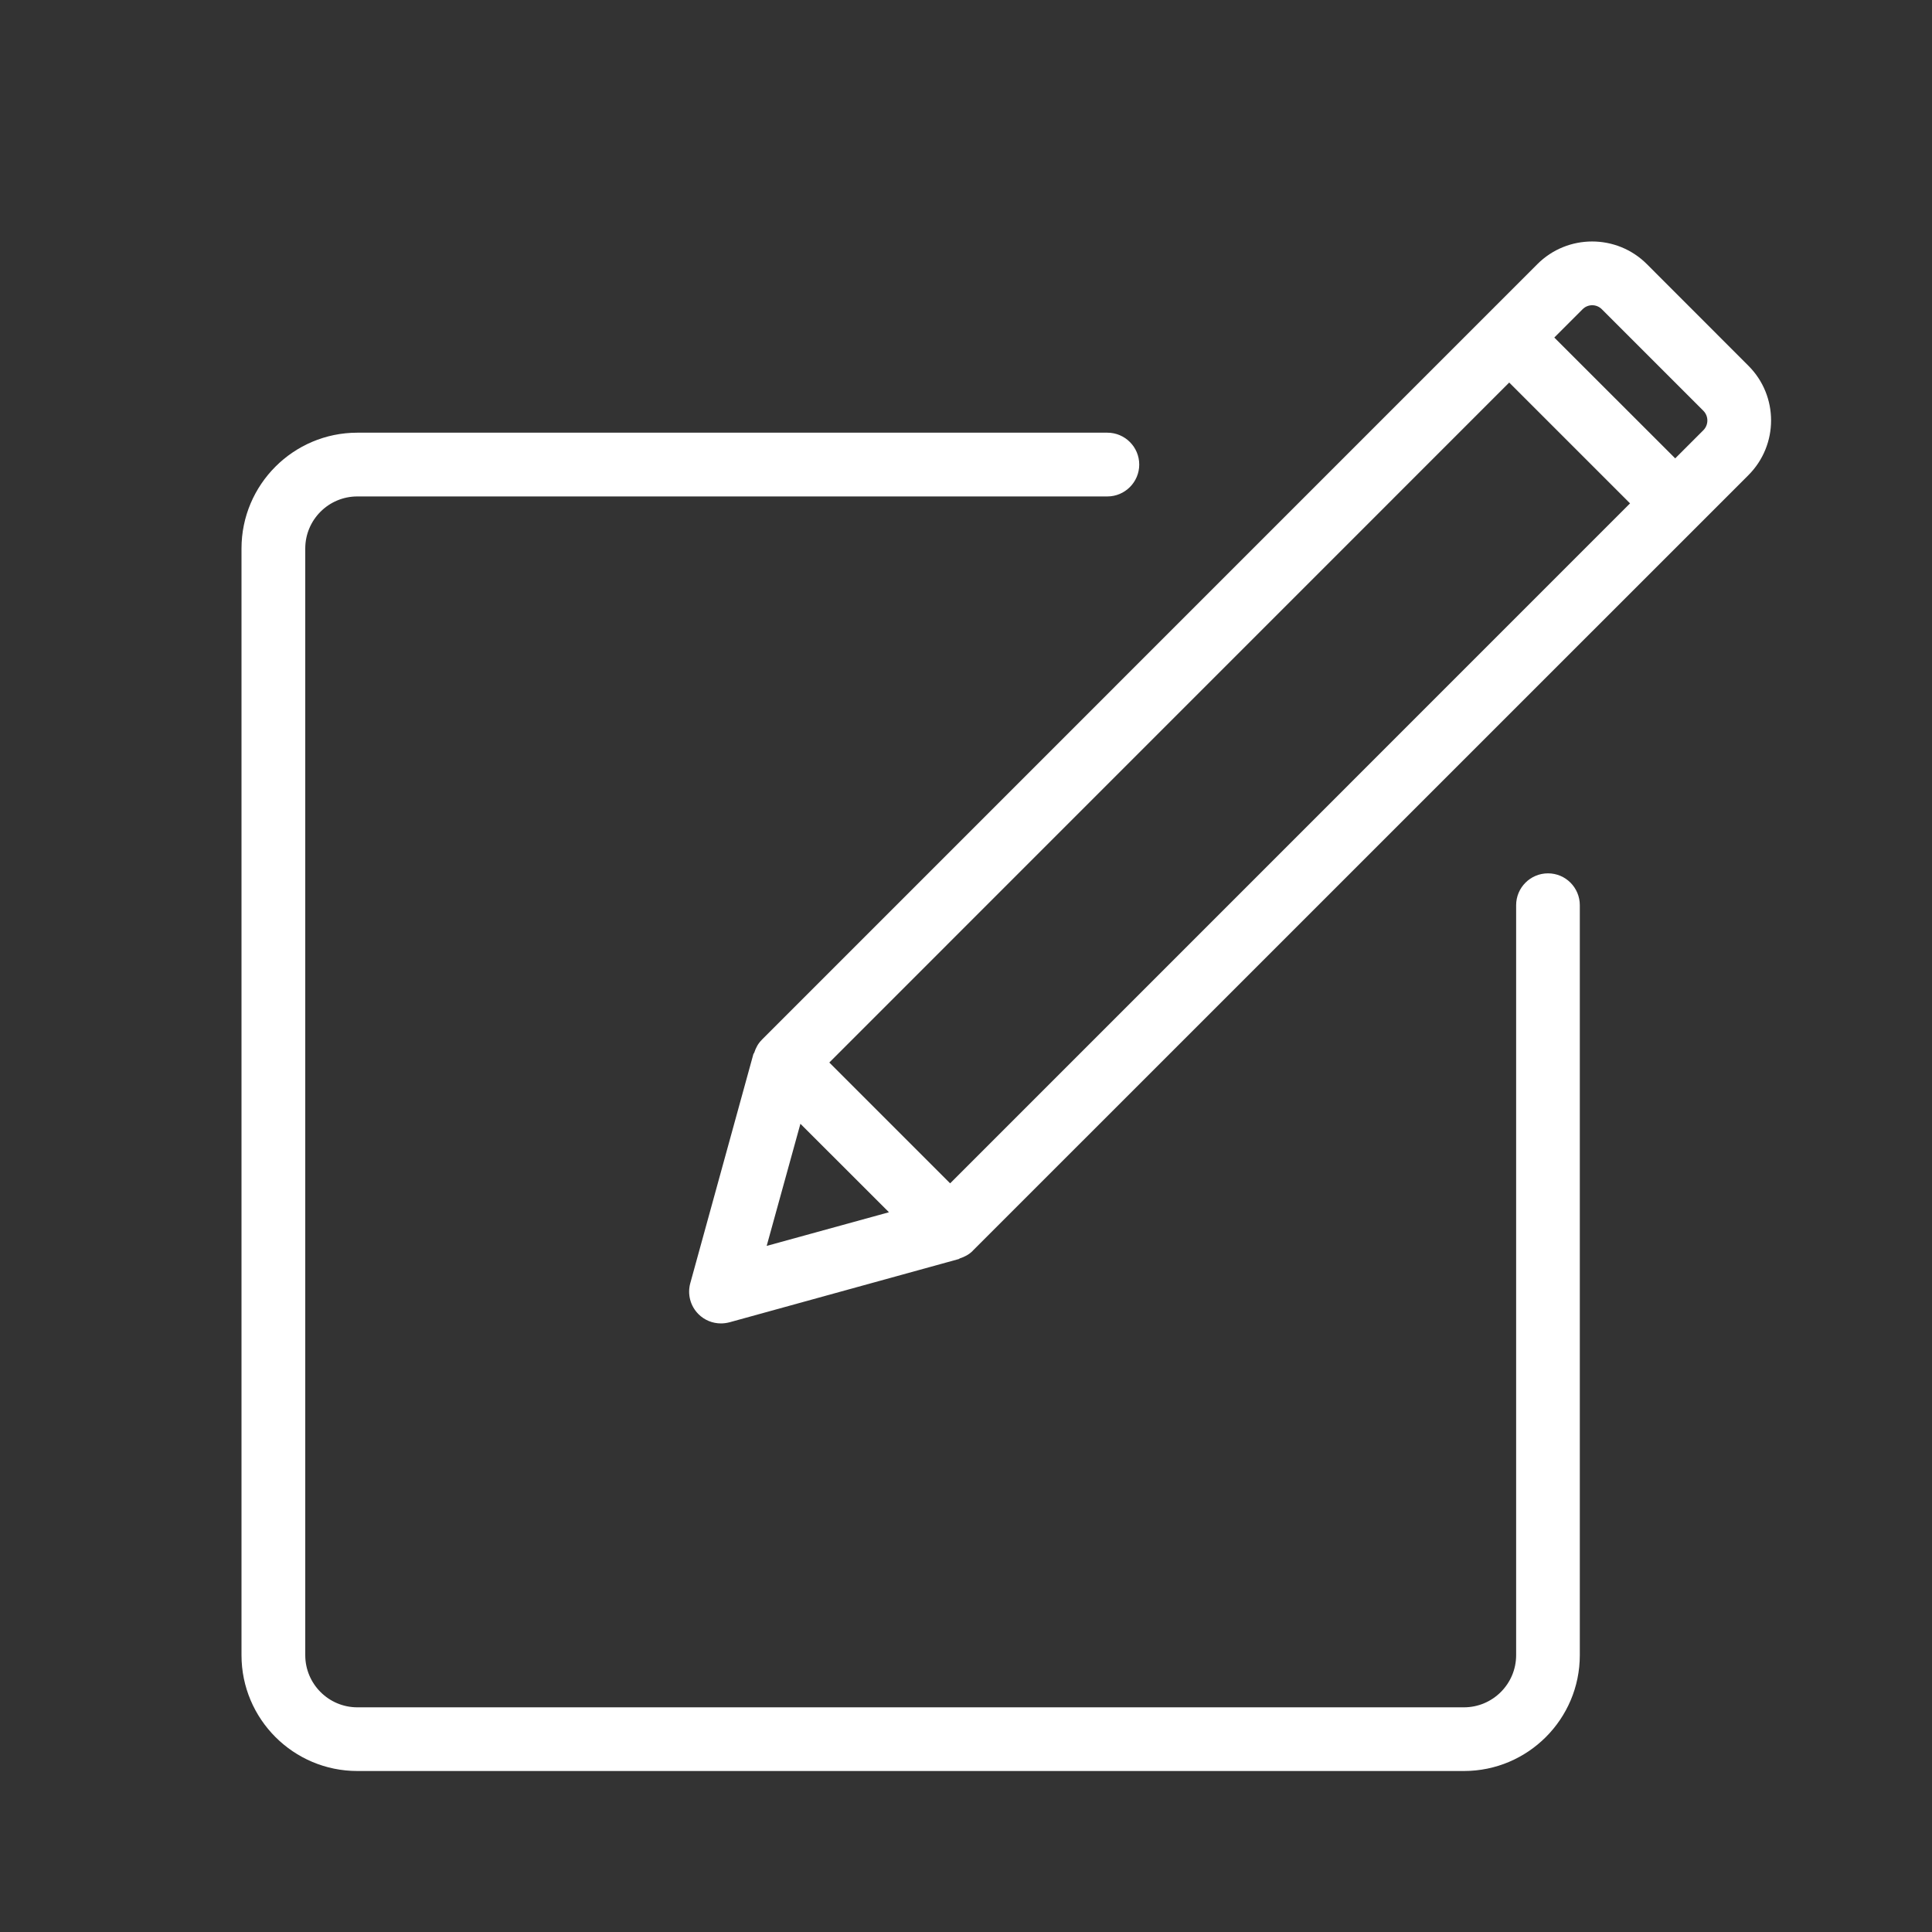
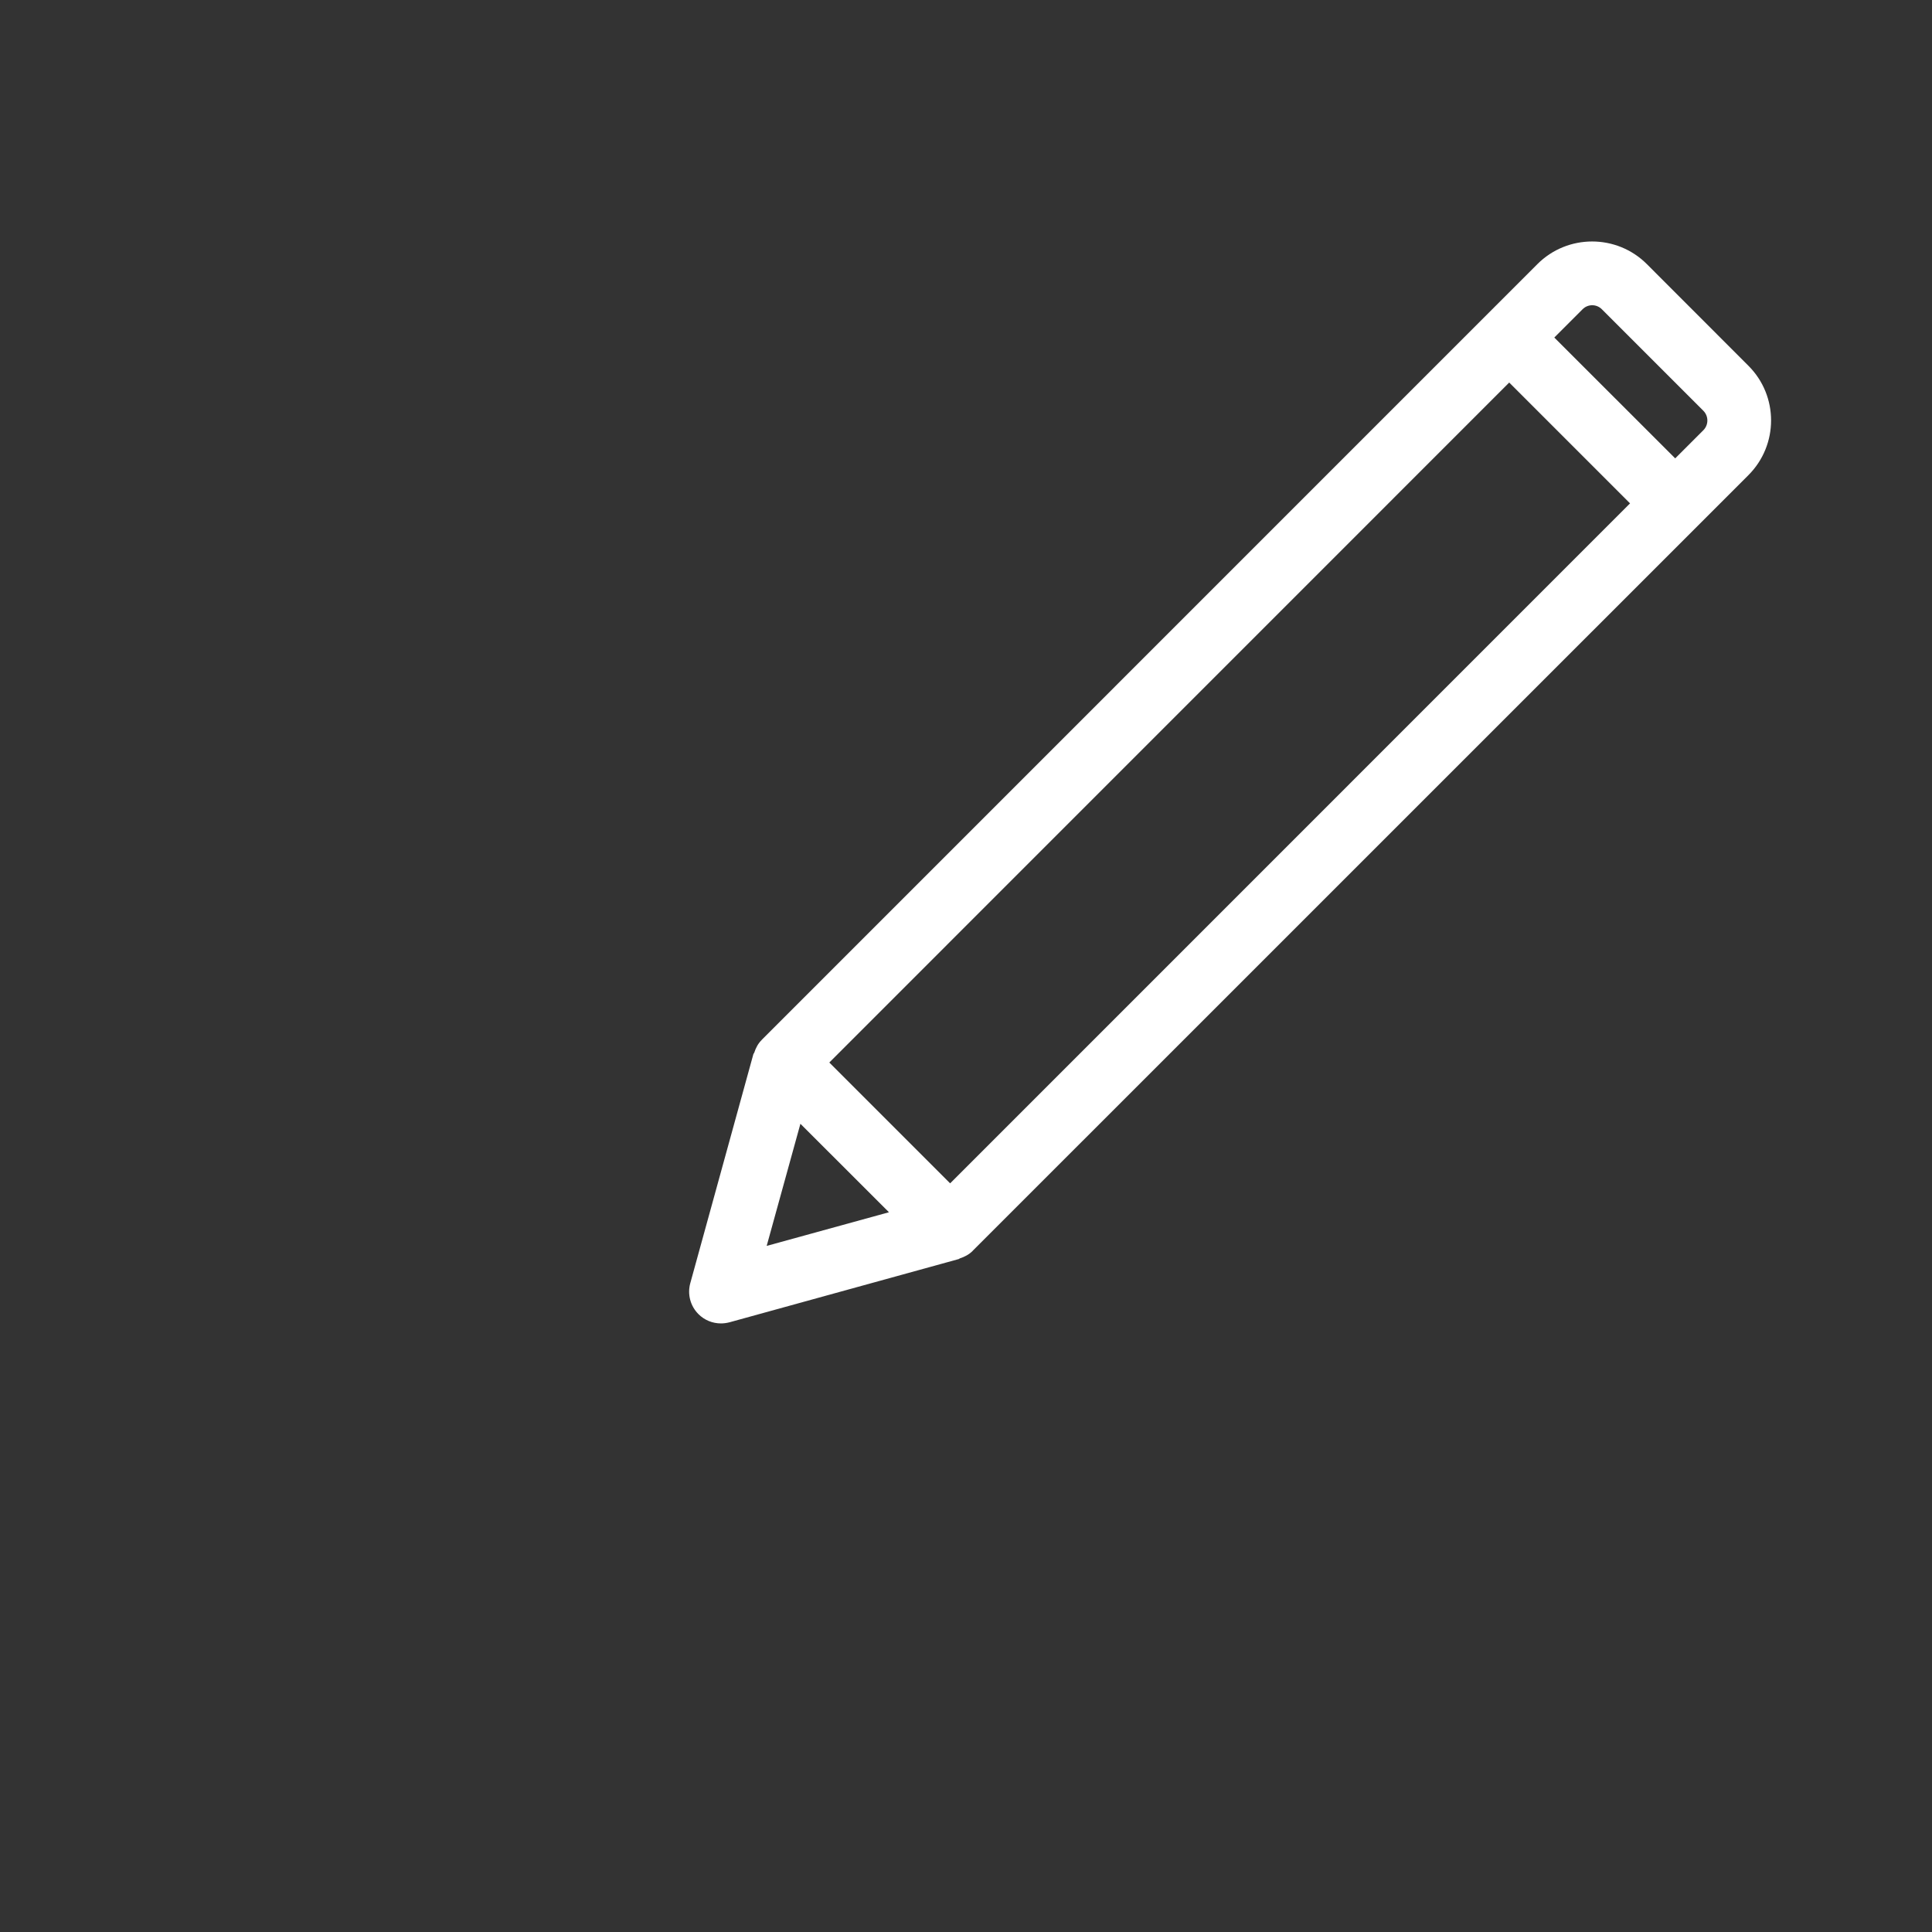
<svg xmlns="http://www.w3.org/2000/svg" width="24" height="24" viewBox="0 0 24 24" fill="none">
  <rect x="0" y="0" width="24" height="24" fill="#333333" stroke="none" />
  <path d="M9.463 12.917L9.462 12.919C9.416 12.964 9.388 13.02 9.369 13.078C9.367 13.084 9.361 13.087 9.359 13.094L8.575 15.94C8.537 16.077 8.576 16.224 8.676 16.324C8.751 16.4 8.853 16.44 8.956 16.44C8.991 16.44 9.027 16.435 9.062 16.426L11.908 15.641C11.914 15.64 11.917 15.634 11.924 15.632C11.982 15.613 12.037 15.585 12.083 15.539L12.084 15.537L21.719 5.903C22.095 5.527 22.095 4.918 21.719 4.543L20.458 3.281C20.083 2.906 19.473 2.906 19.098 3.281L9.463 12.917ZM19.659 3.842C19.725 3.775 19.833 3.775 19.899 3.842L21.16 5.103C21.226 5.17 21.226 5.277 21.16 5.344L20.81 5.694L19.308 4.193L19.659 3.842ZM18.748 4.752L20.249 6.253L11.803 14.7L10.302 13.199L18.748 4.752ZM9.943 13.96L11.043 15.059L9.524 15.477L9.943 13.96Z" fill="white" />
-   <path d="M4.439 22H18.186C18.98 22 19.625 21.355 19.625 20.561V11.245C19.625 11.026 19.448 10.849 19.23 10.849C19.011 10.849 18.834 11.026 18.834 11.245V20.561C18.834 20.918 18.543 21.209 18.186 21.209H4.439C4.082 21.209 3.792 20.918 3.792 20.561V6.814C3.792 6.457 4.082 6.167 4.439 6.167H13.756C13.974 6.167 14.152 5.989 14.152 5.771C14.152 5.552 13.974 5.375 13.756 5.375H4.439C3.645 5.375 3 6.02 3 6.814V20.561C3 21.355 3.645 22 4.439 22Z" fill="white" />
</svg>